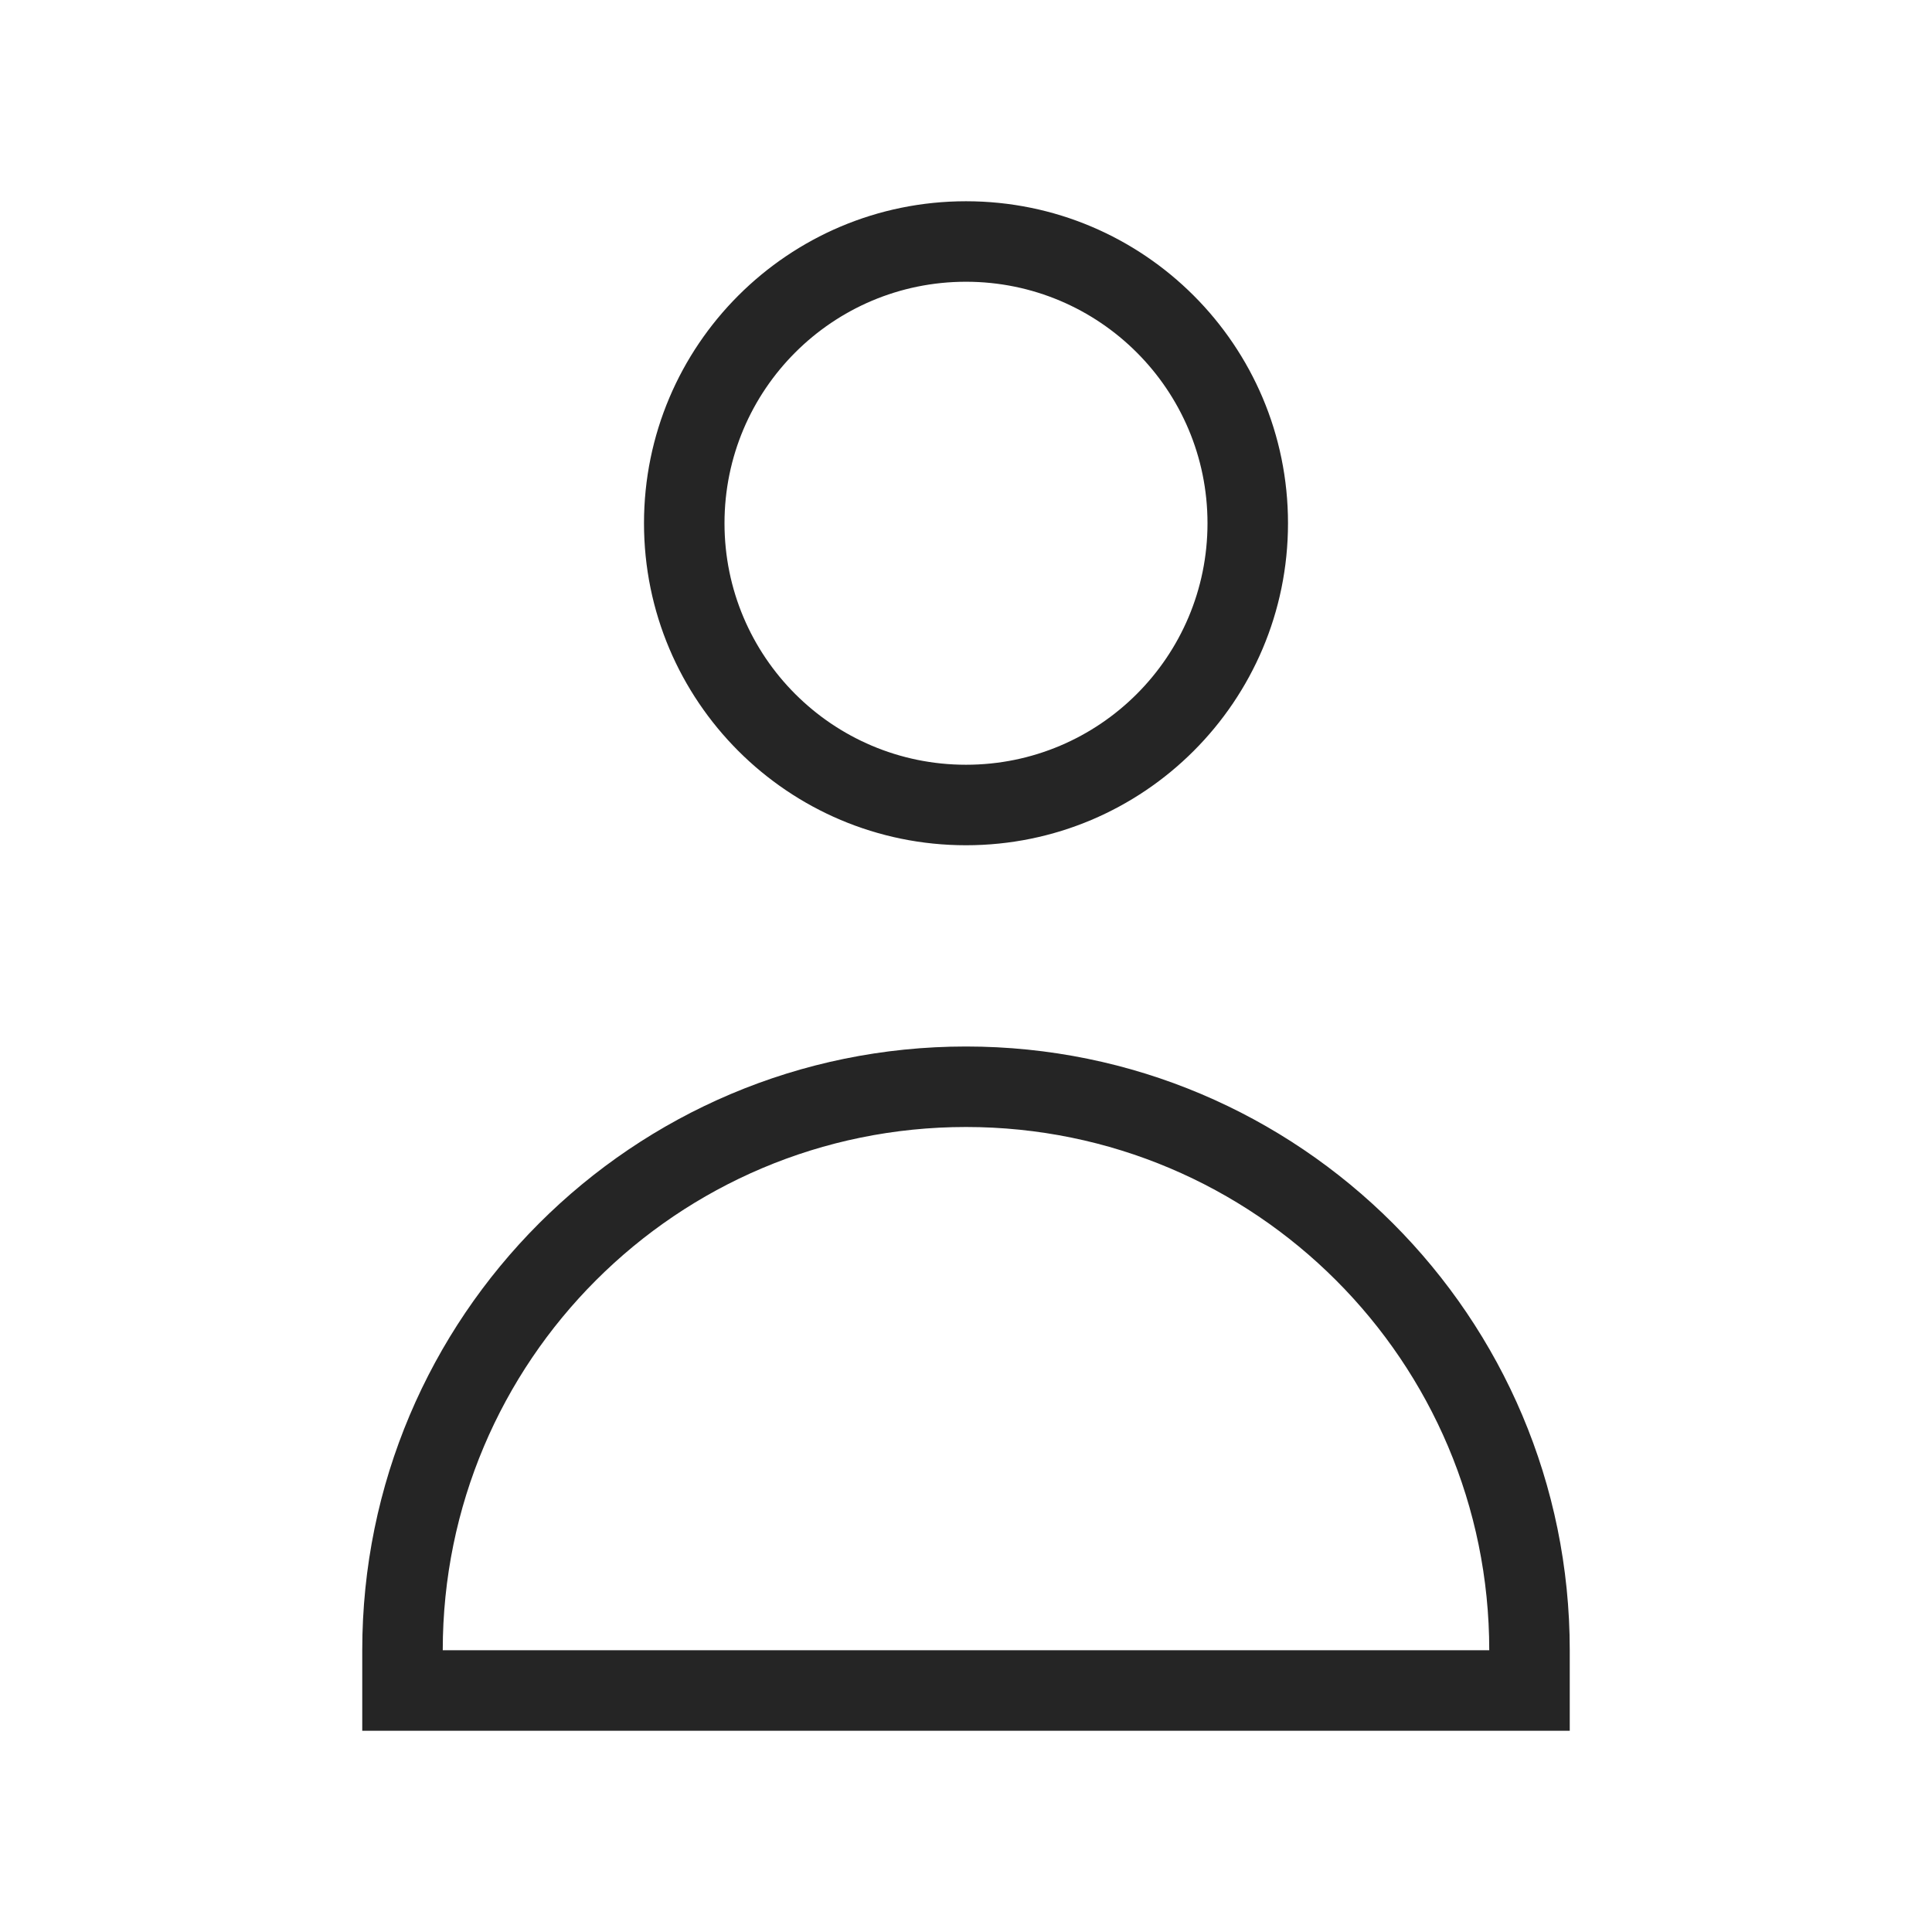
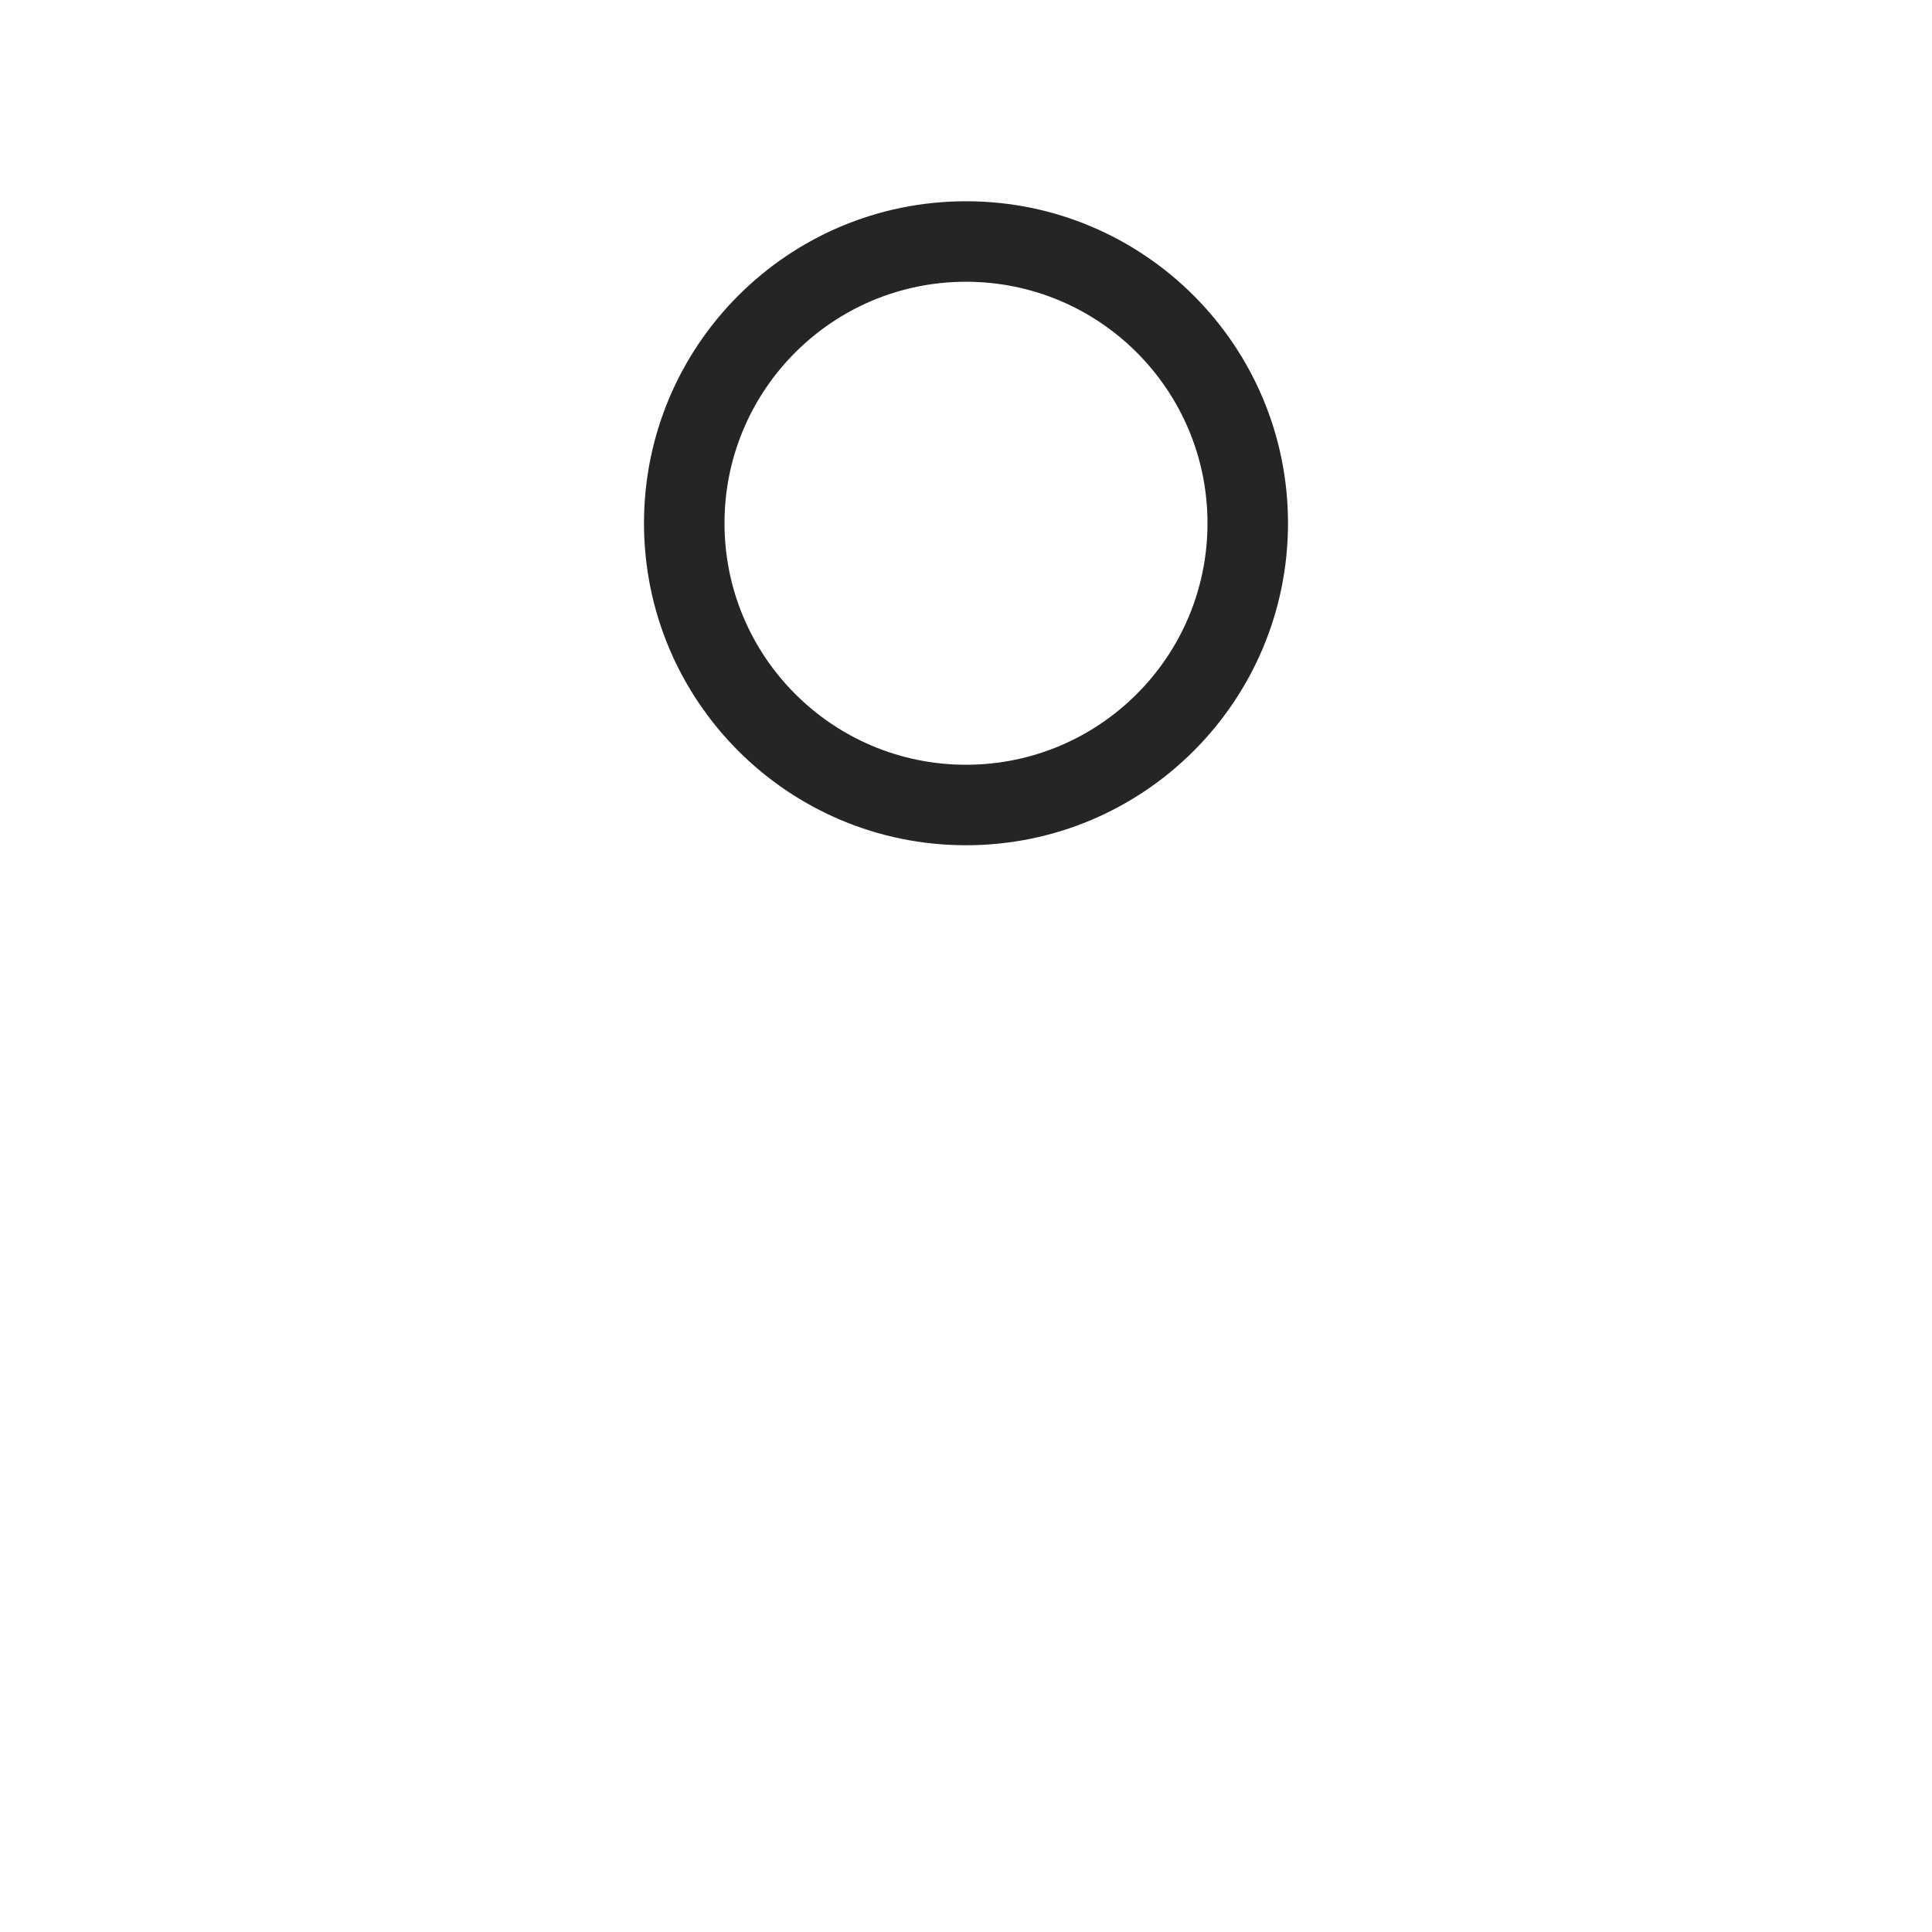
<svg xmlns="http://www.w3.org/2000/svg" width="24" height="24" viewBox="0 0 24 24" fill="none">
-   <path fill-rule="evenodd" clip-rule="evenodd" d="M12 2.5C9.791 2.5 8 4.291 8 6.5C8 8.709 9.791 10.5 12 10.5C14.209 10.5 16 8.709 16 6.5C16 4.291 14.209 2.5 12 2.5ZM9 6.5C9 4.843 10.343 3.5 12 3.5C13.657 3.5 15 4.843 15 6.5C15 8.157 13.657 9.5 12 9.5C10.343 9.5 9 8.157 9 6.5Z" fill="#252525" />
-   <path fill-rule="evenodd" clip-rule="evenodd" d="M12 13C7.858 13 4.5 16.358 4.5 20.5V21.5H19.5V20.5C19.5 16.358 16.142 13 12 13ZM5.5 20.5C5.5 16.91 8.41 14 12 14C15.59 14 18.5 16.91 18.5 20.5H5.5Z" fill="#252525" />
+   <path fill-rule="evenodd" clip-rule="evenodd" d="M12 2.5C9.791 2.5 8 4.291 8 6.5C8 8.709 9.791 10.5 12 10.5C14.209 10.5 16 8.709 16 6.5C16 4.291 14.209 2.5 12 2.5M9 6.5C9 4.843 10.343 3.5 12 3.5C13.657 3.5 15 4.843 15 6.5C15 8.157 13.657 9.5 12 9.5C10.343 9.5 9 8.157 9 6.5Z" fill="#252525" />
</svg>